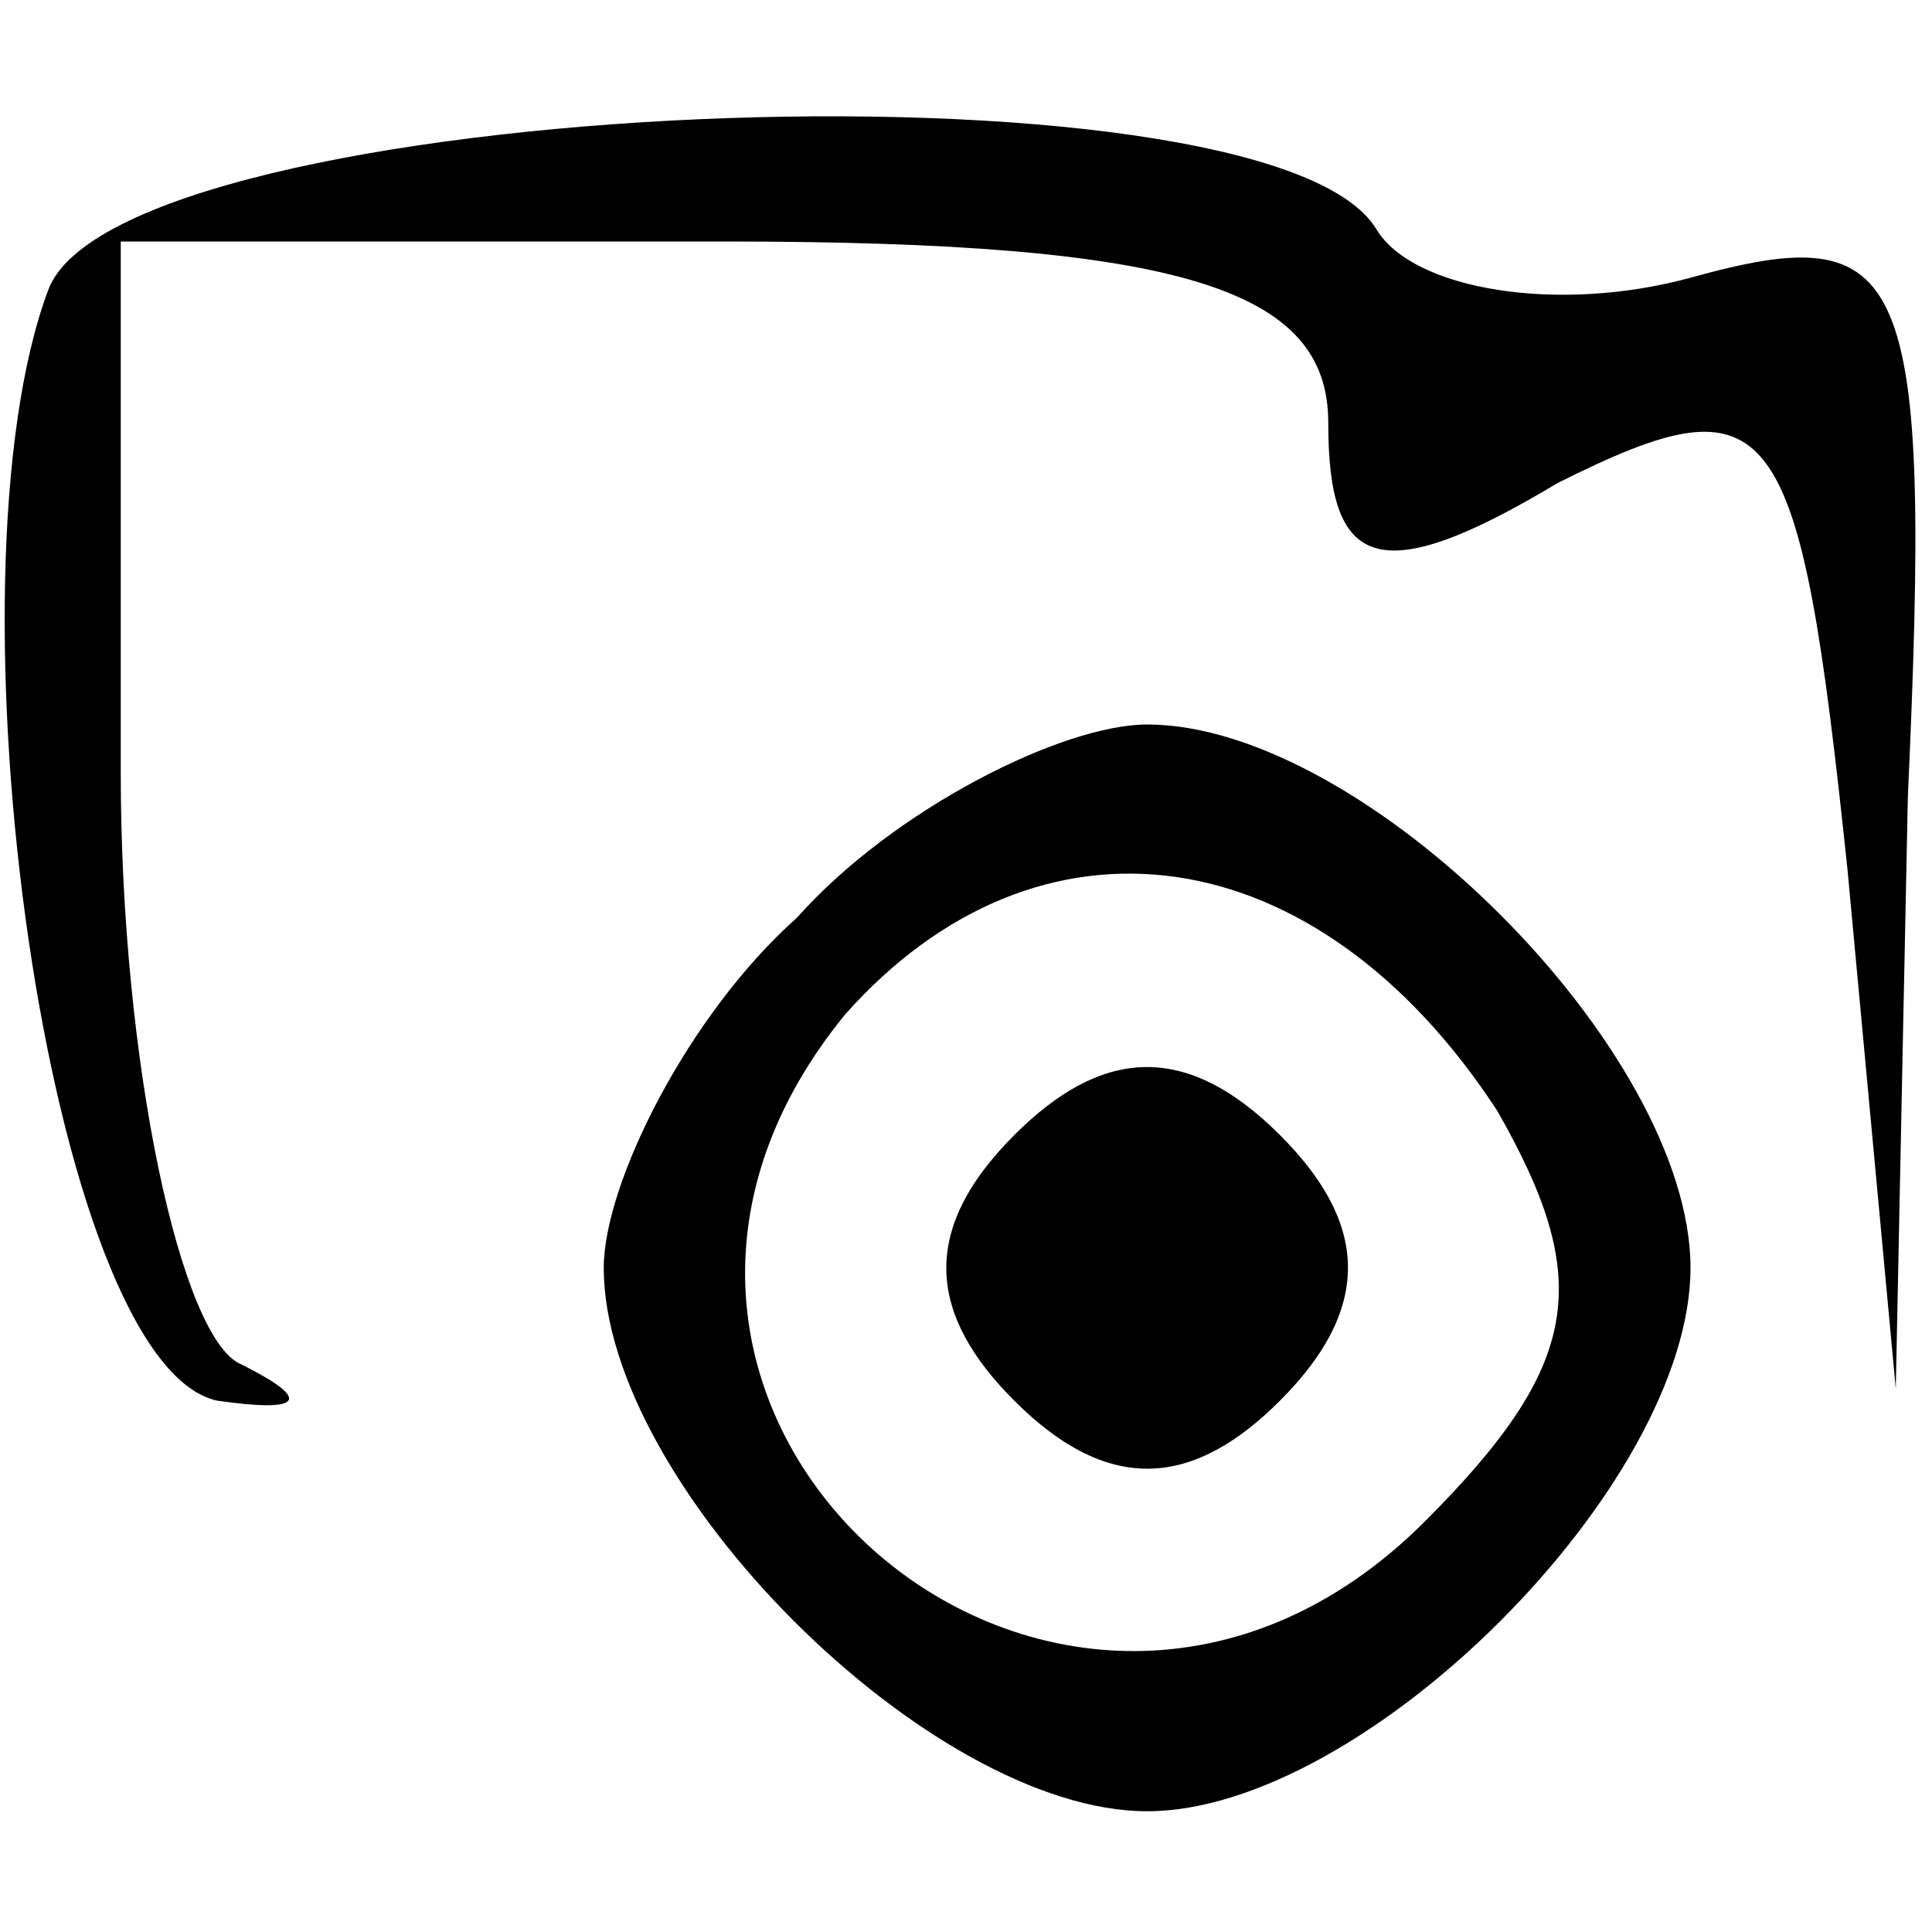
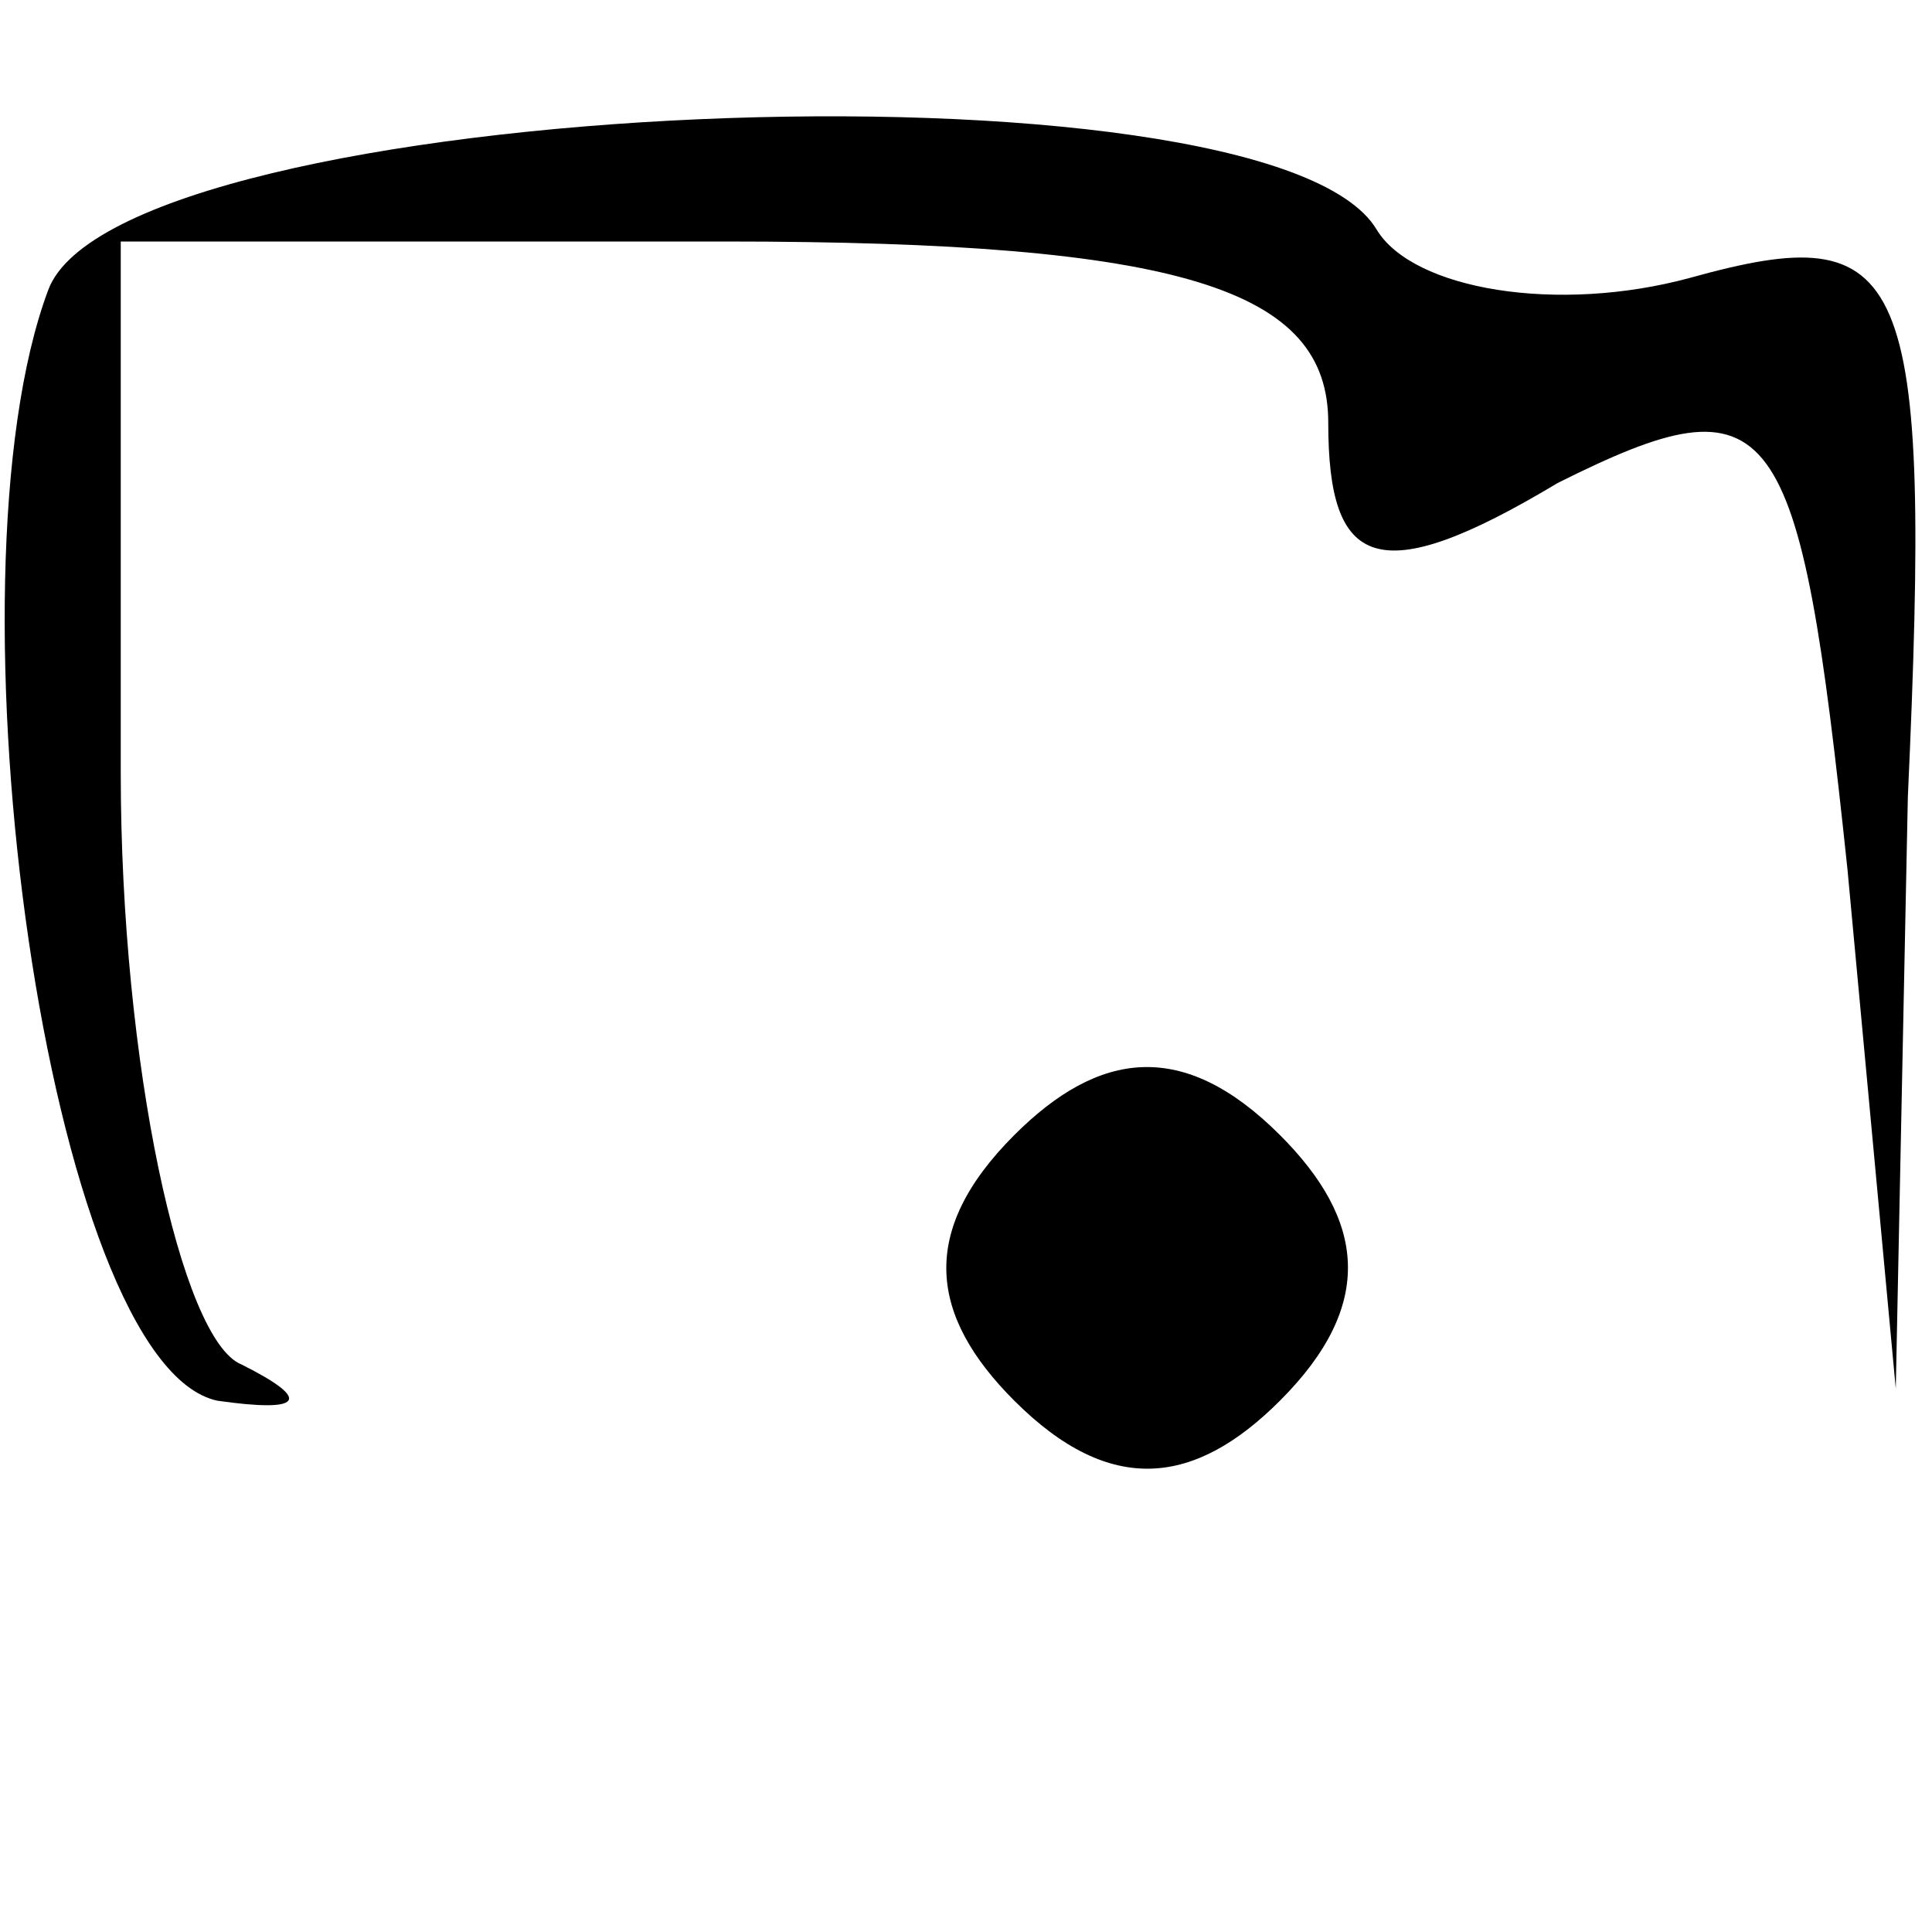
<svg xmlns="http://www.w3.org/2000/svg" version="1.0" width="16pt" height="16pt" viewBox="0 0 16 16" preserveAspectRatio="xMidYMid meet">
  <g transform="translate(0,16) scale(0.1,-0.1)" fill="#000000" stroke="none">
    <path d="M4 136 c-9 -24 0 -89 14 -92 7 -1 8 0 2 3 -5 2 -10 25 -10 49 l0 44 50 0 c38 0 50 -4 50 -15 0 -12 4 -14 19 -5 18 9 20 6 24 -32 l4 -43 1 49 c2 44 0 48 -18 43 -11 -3 -23 -1 -26 4 -9 15 -104 11 -110 -5z" />
-     <path d="M66 84 c-9 -8 -16 -22 -16 -29 0 -18 27 -45 45 -45 18 0 45 27 45 45 0 18 -27 45 -45 45 -7 0 -21 -7 -29 -16z m58 -16 c8 -14 7 -21 -6 -34 -30 -30 -75 9 -48 42 16 18 39 15 54 -8z" />
    <path d="M84 66 c-8 -8 -7 -15 0 -22 8 -8 15 -7 22 0 8 8 7 15 0 22 -8 8 -15 7 -22 0z" />
  </g>
</svg>